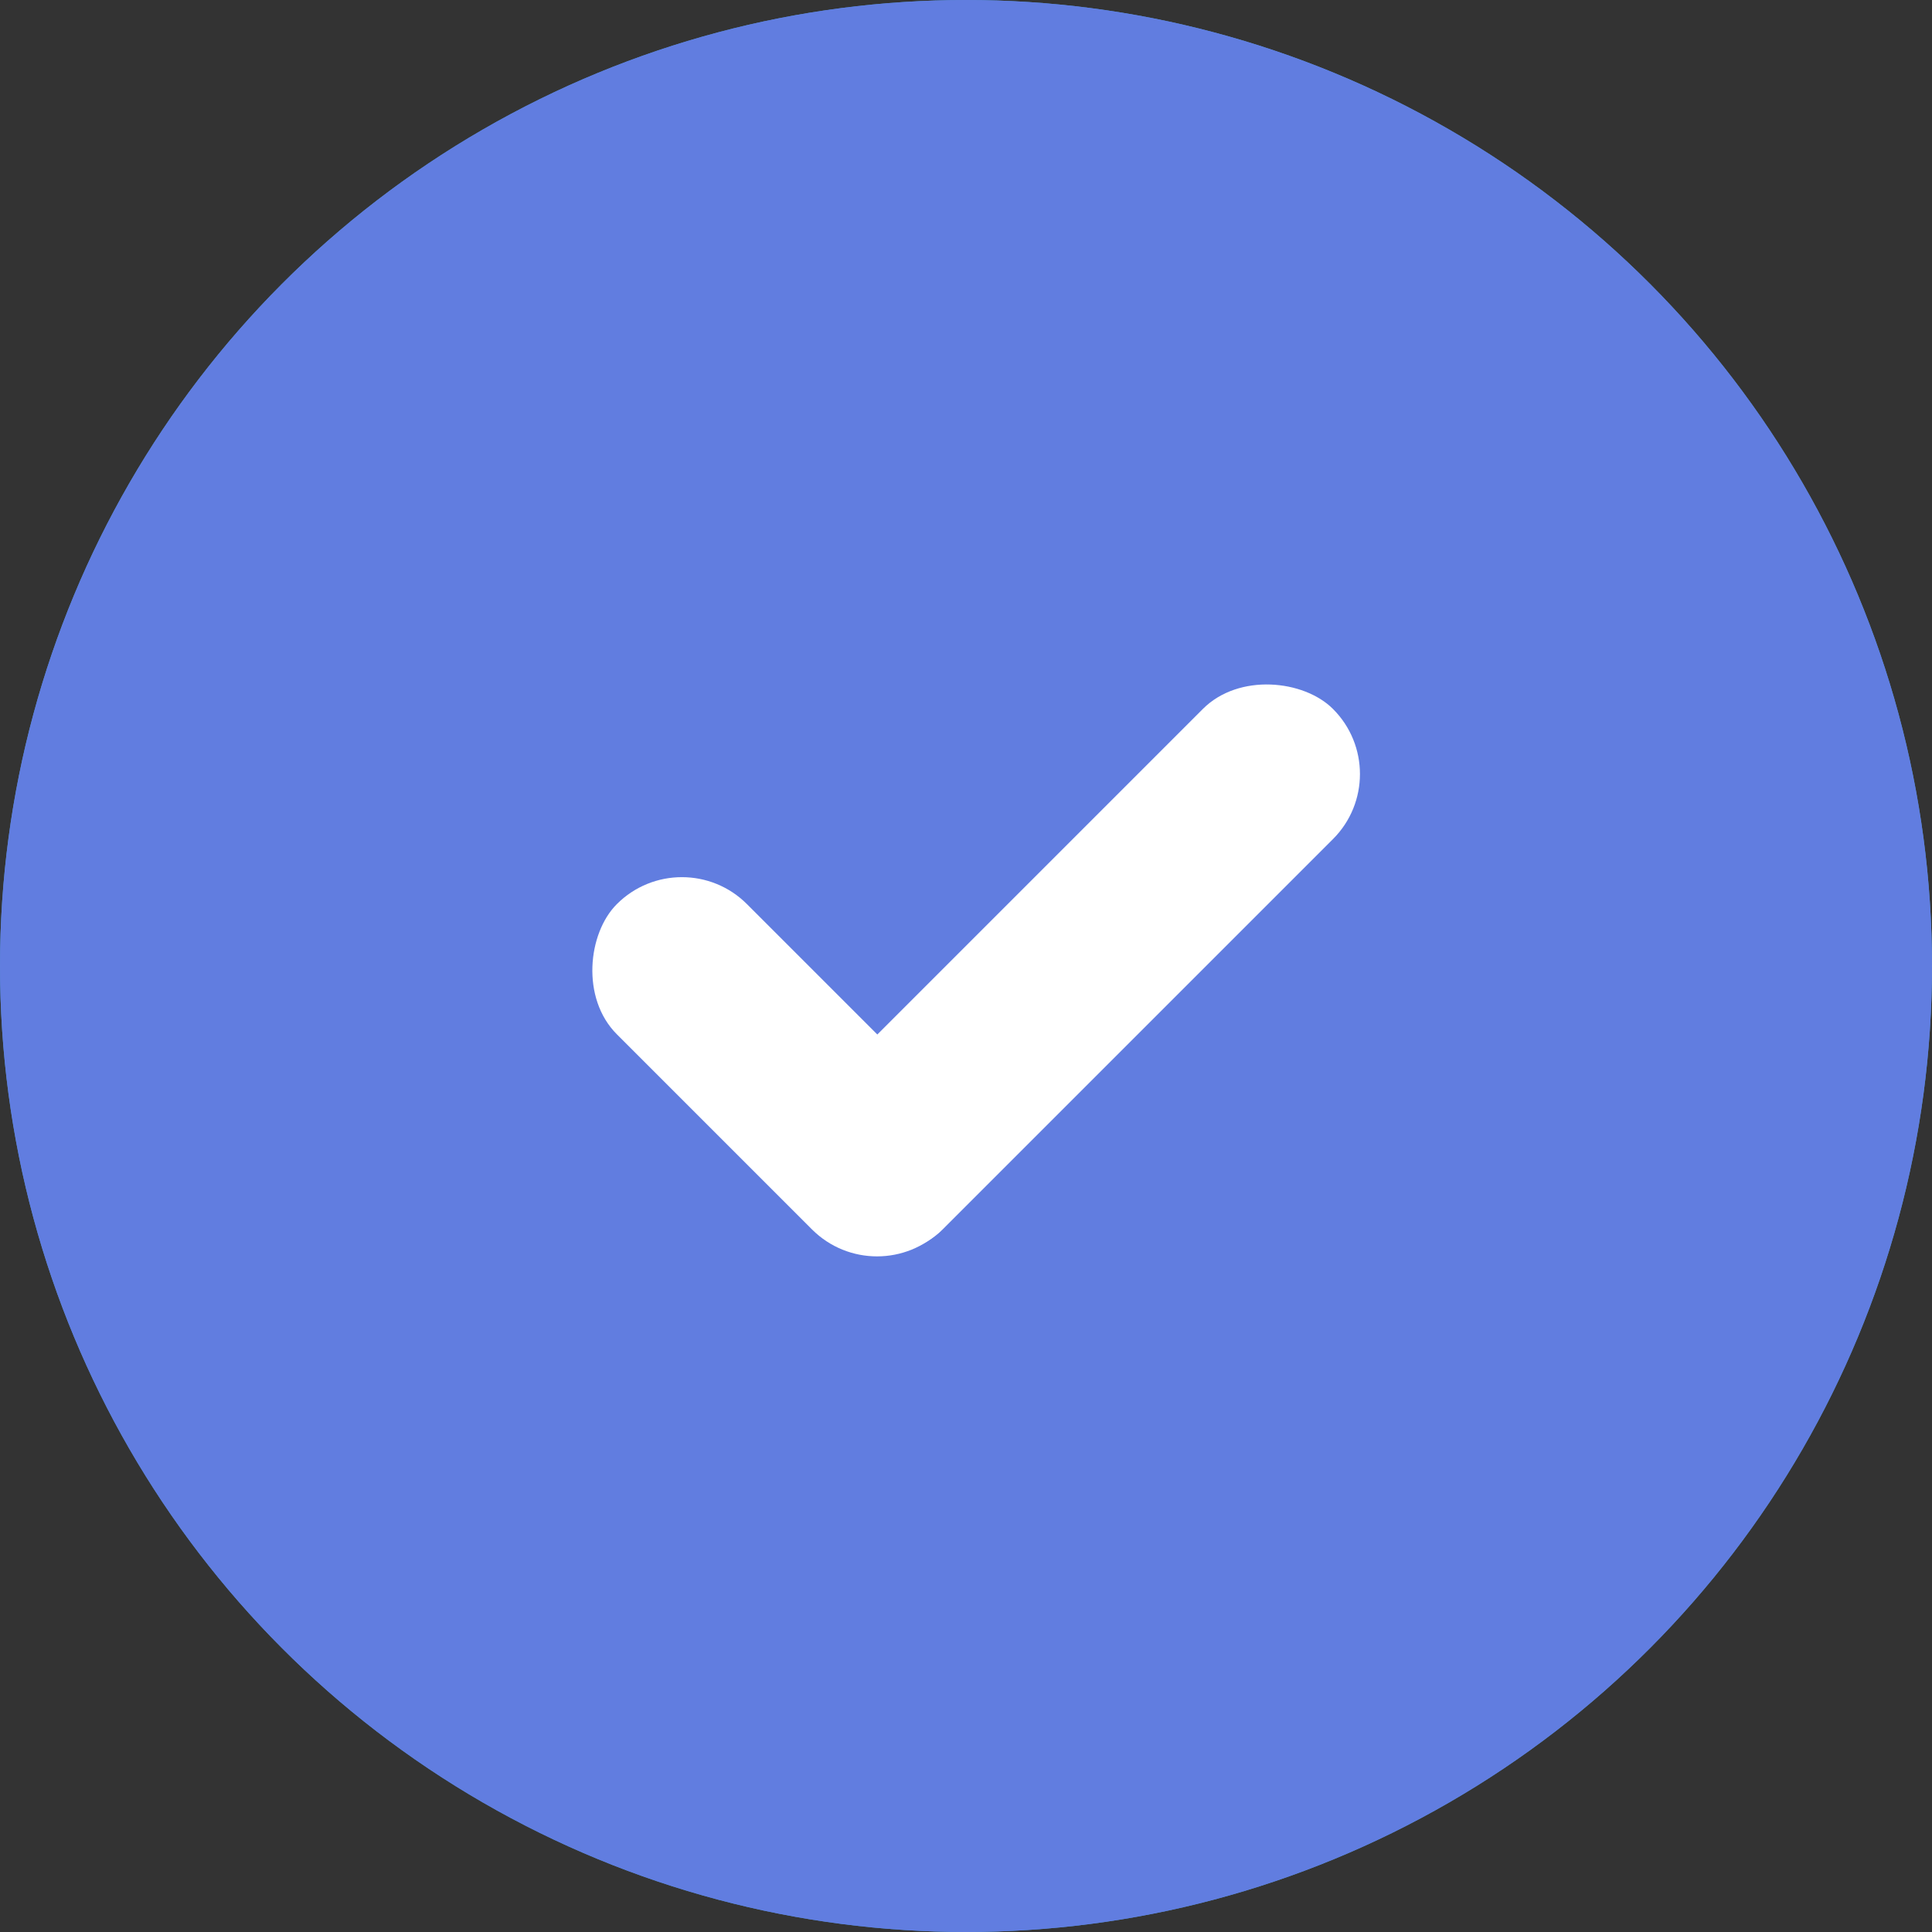
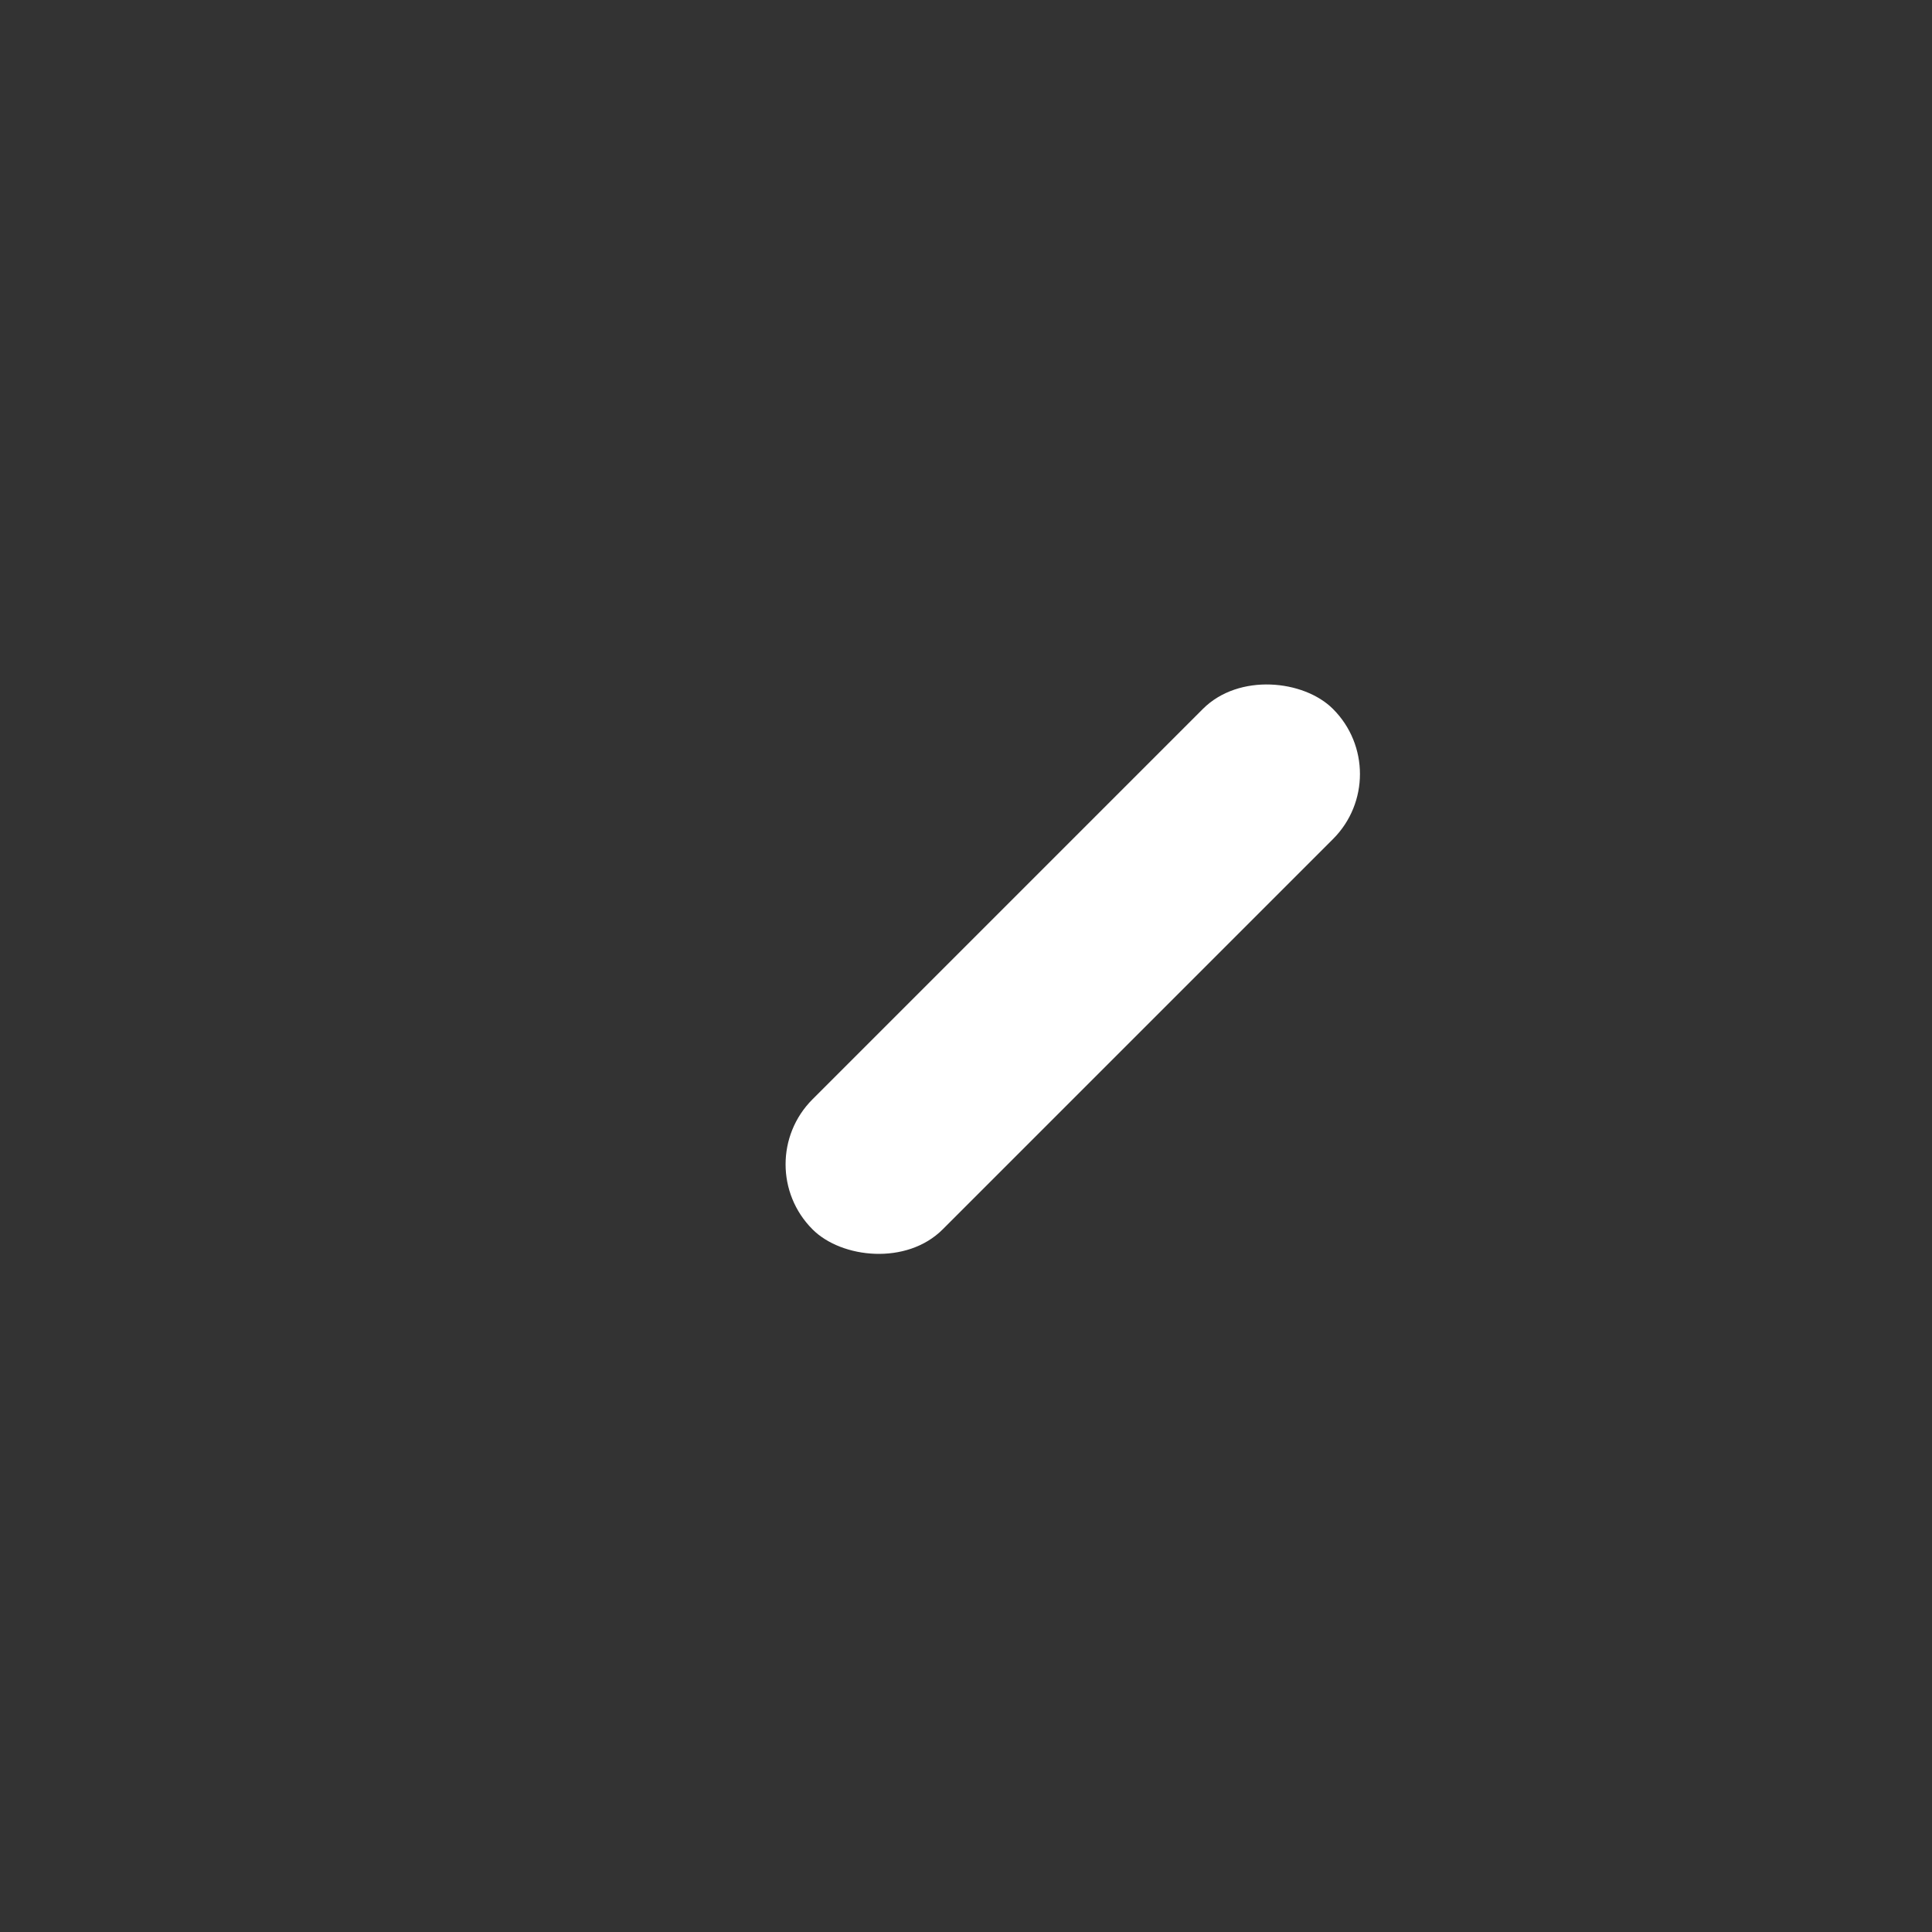
<svg xmlns="http://www.w3.org/2000/svg" width="20" height="20" viewBox="0 0 20 20" fill="none">
  <rect x="0" y="0" width="20" height="20" fill="#333333" stroke="none" />
-   <circle cx="10" cy="10" r="10" fill="#4692C9" />
-   <circle cx="10" cy="10" r="10" fill="#617DE0" />
-   <rect x="7.059" y="8.686" width="4.762" height="1.905" rx="0.952" transform="rotate(45 7.059 8.686)" fill="white" />
  <rect x="7.738" y="12.053" width="7.619" height="1.905" rx="0.952" transform="rotate(-45 7.738 12.053)" fill="white" />
</svg>